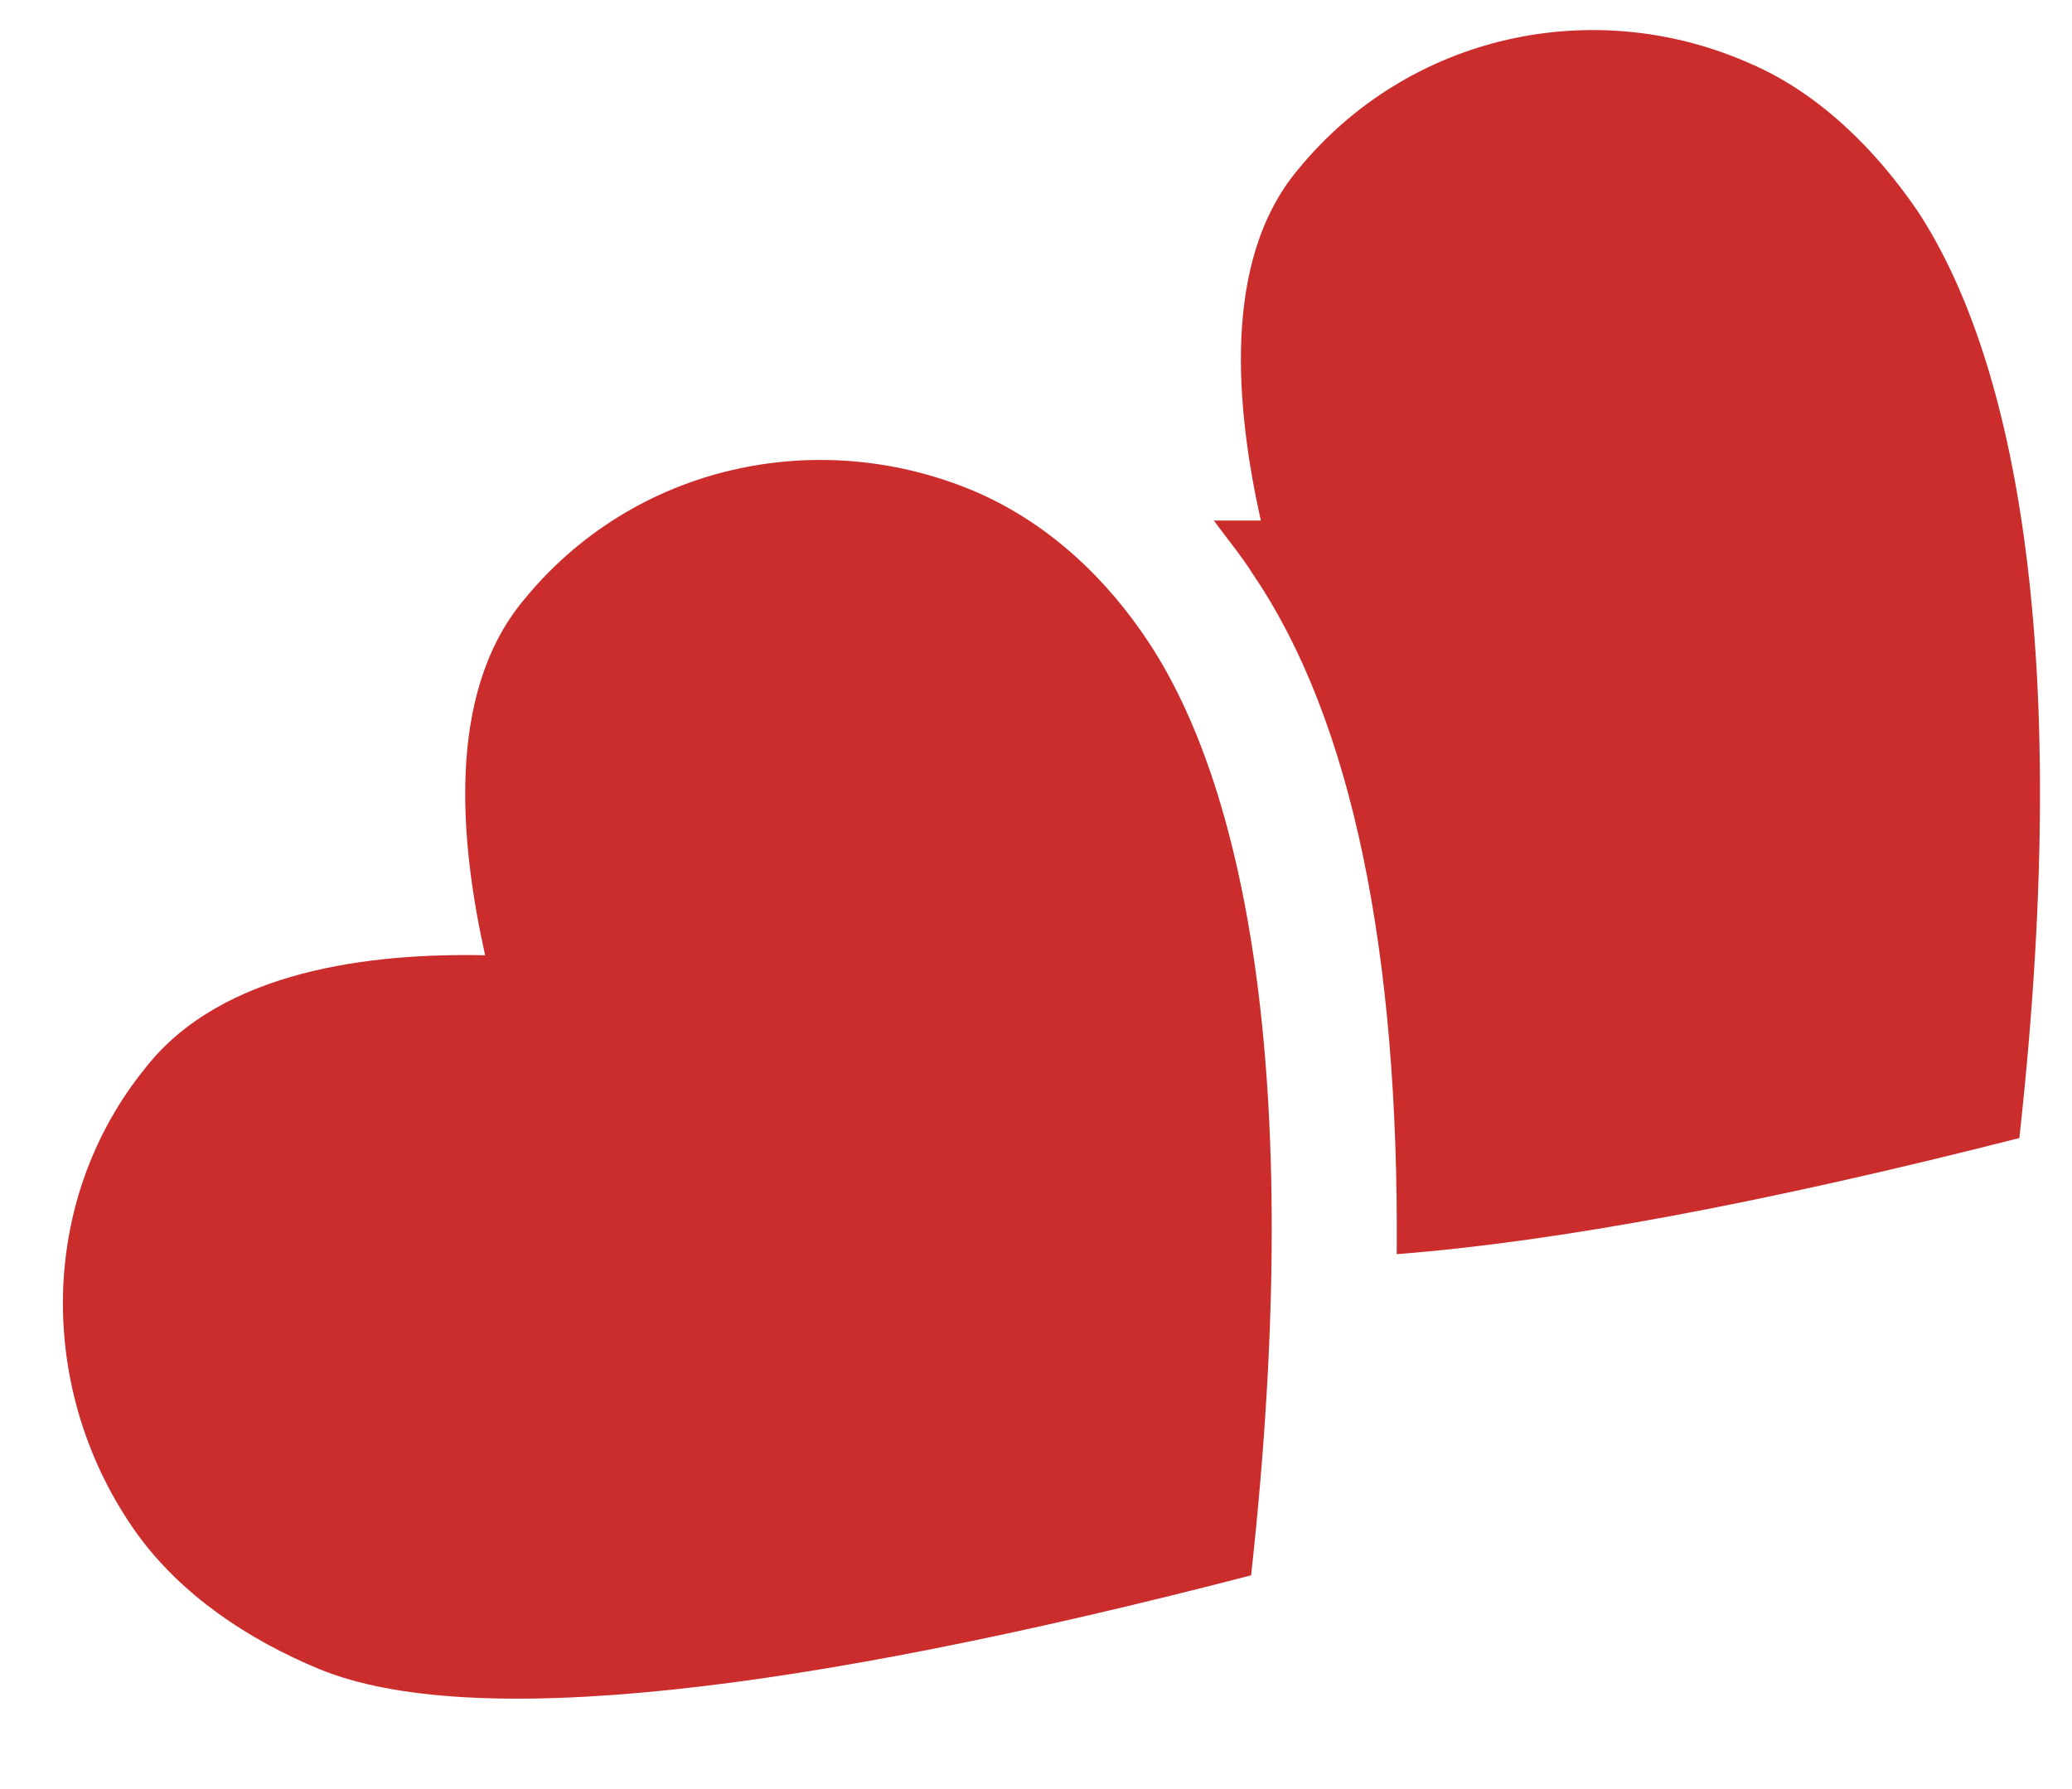
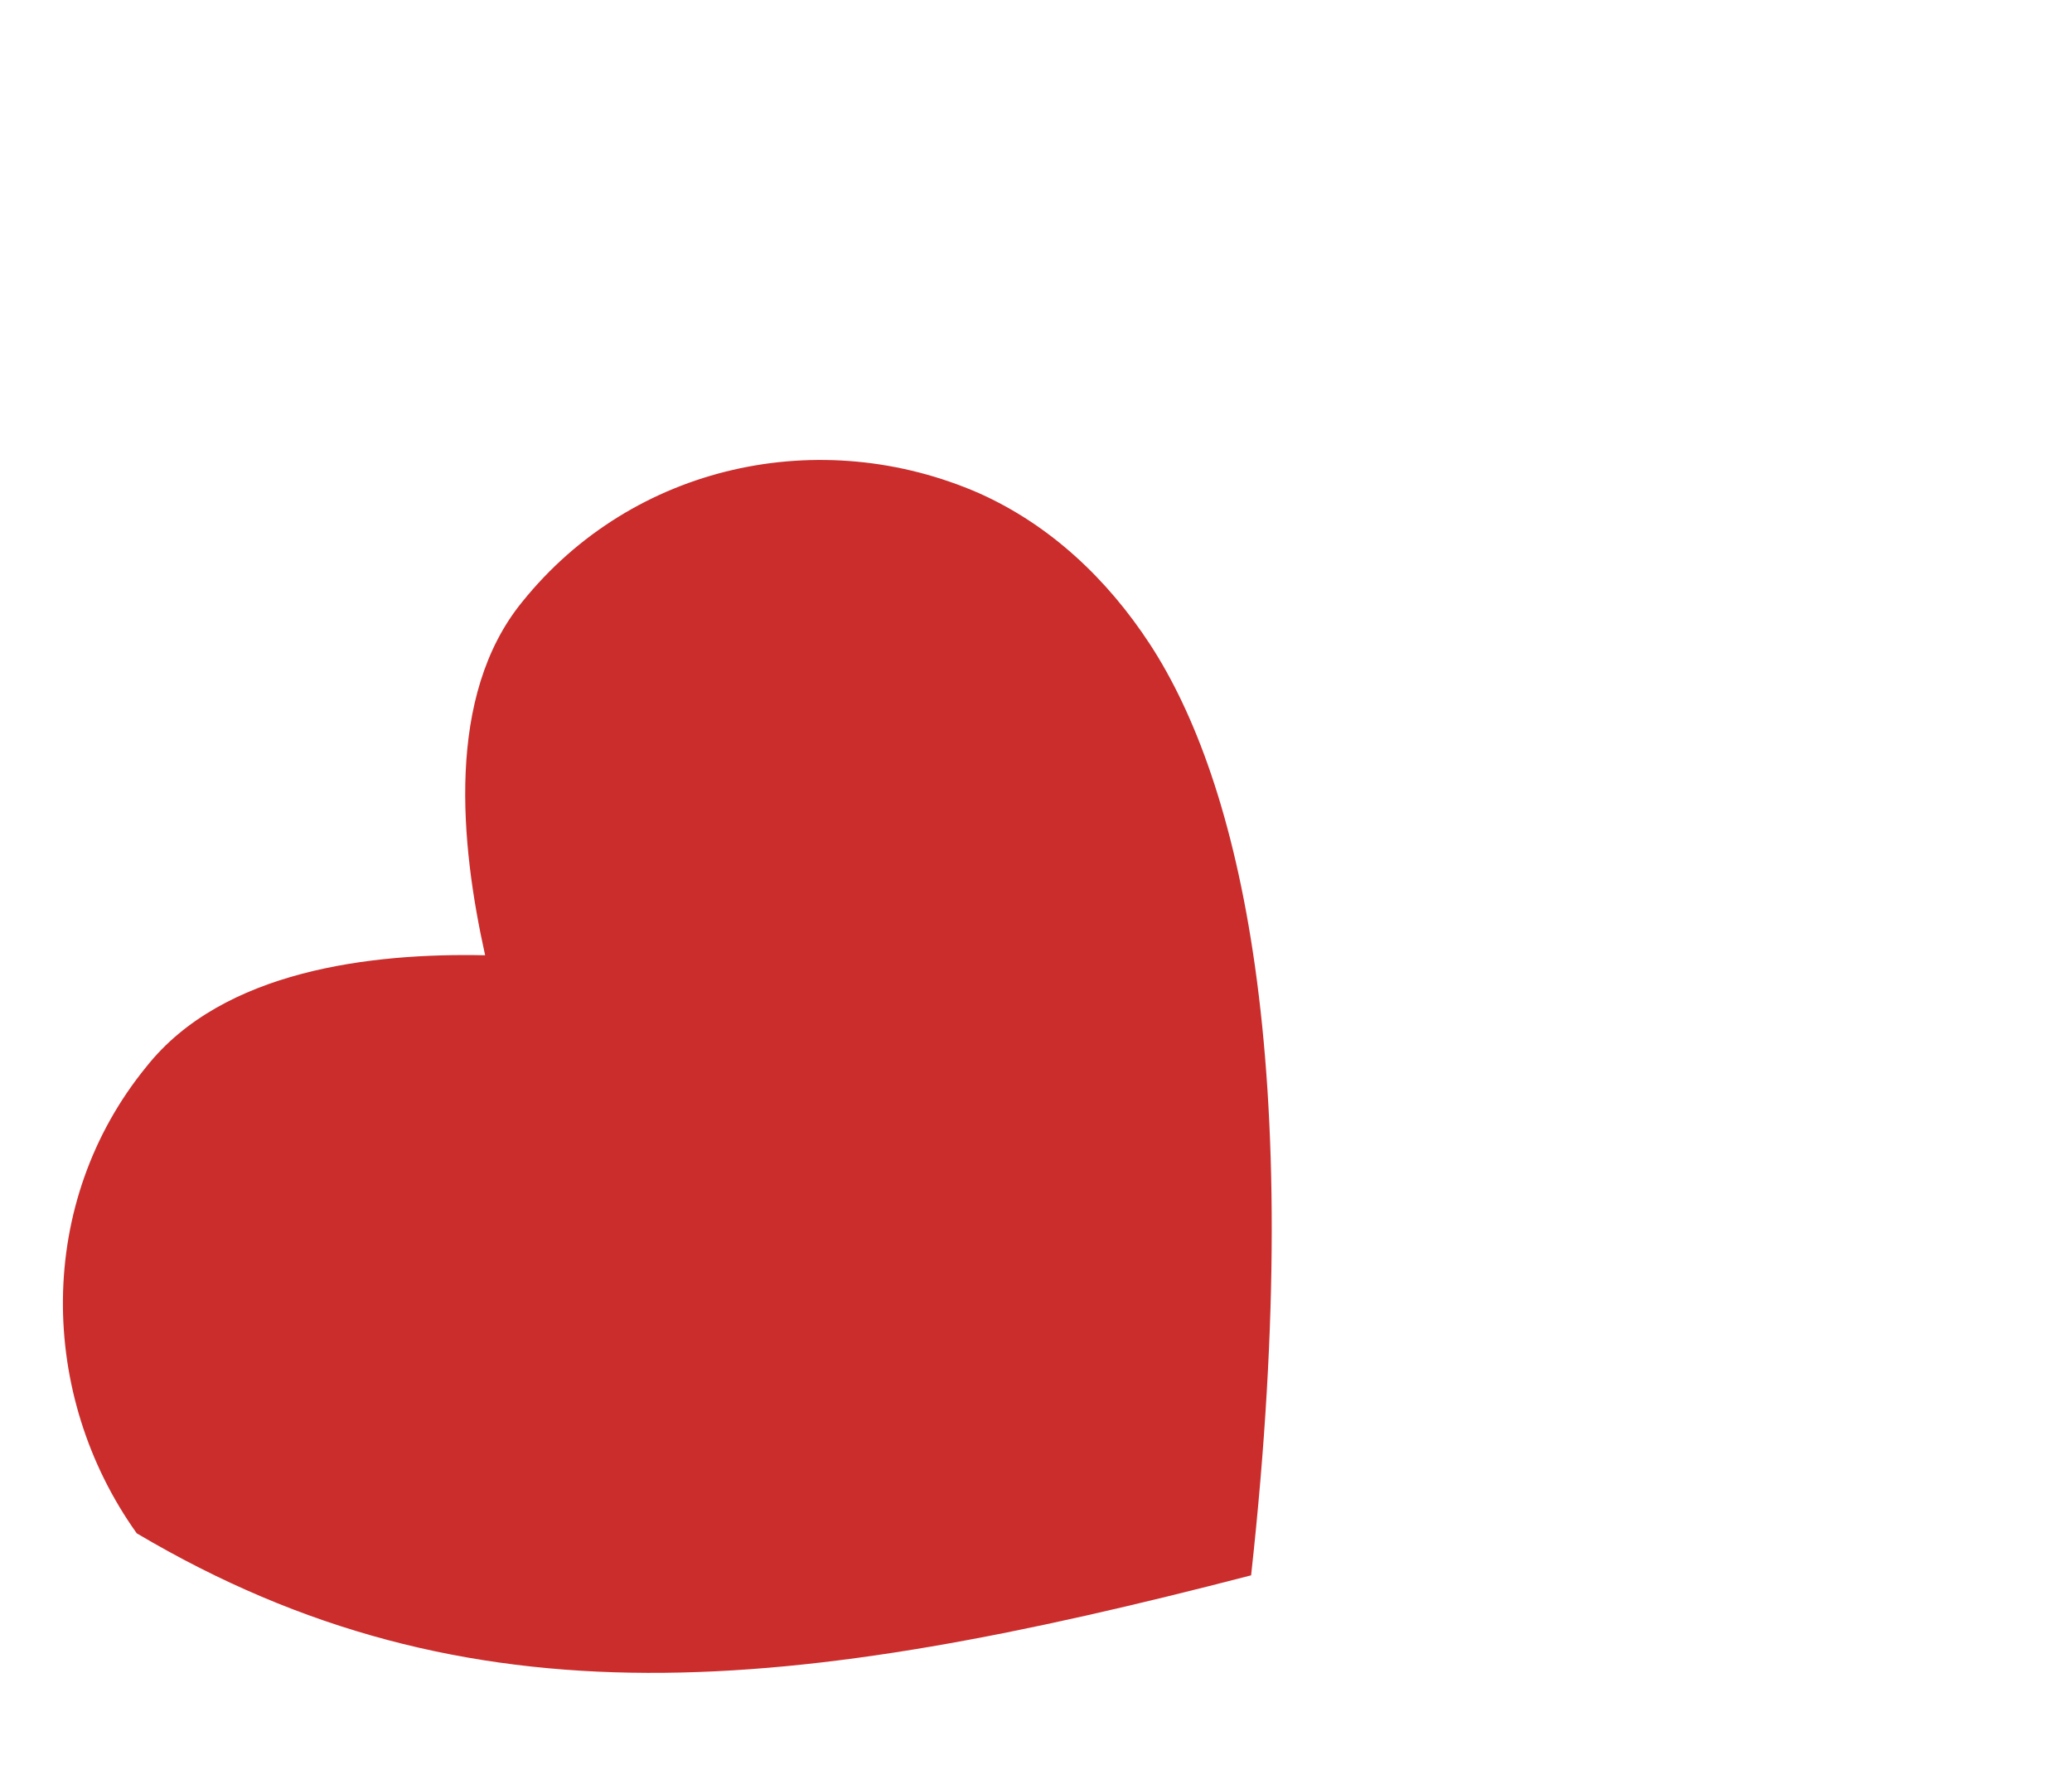
<svg xmlns="http://www.w3.org/2000/svg" width="22" height="19" viewBox="0 0 22 19" fill="none">
-   <path d="M5.544 6.393C4.731 7.39 4.889 8.964 5.151 10.145C3.944 10.119 2.37 10.302 1.557 11.325C0.376 12.768 0.403 14.815 1.452 16.284C1.924 16.939 2.632 17.412 3.393 17.727C4.994 18.382 8.43 17.989 13.284 16.73C13.887 11.247 13.152 8.282 12.208 6.839C11.762 6.157 11.159 5.58 10.398 5.239C8.719 4.504 6.725 4.924 5.544 6.393Z" fill="#CA2D2C" />
-   <path d="M21.441 12.086C18.765 12.768 16.535 13.188 14.83 13.319C14.856 10.118 14.358 7.653 13.308 6.105C13.177 5.895 13.02 5.711 12.889 5.528C13.046 5.528 13.23 5.528 13.387 5.528C13.125 4.347 12.967 2.773 13.781 1.802C14.961 0.359 16.929 -0.06 18.581 0.674C19.316 0.989 19.919 1.592 20.365 2.248C21.31 3.691 22.044 6.629 21.441 12.086Z" fill="#CA2D2C" />
+   <path d="M5.544 6.393C4.731 7.39 4.889 8.964 5.151 10.145C3.944 10.119 2.37 10.302 1.557 11.325C0.376 12.768 0.403 14.815 1.452 16.284C4.994 18.382 8.43 17.989 13.284 16.73C13.887 11.247 13.152 8.282 12.208 6.839C11.762 6.157 11.159 5.58 10.398 5.239C8.719 4.504 6.725 4.924 5.544 6.393Z" fill="#CA2D2C" />
</svg>